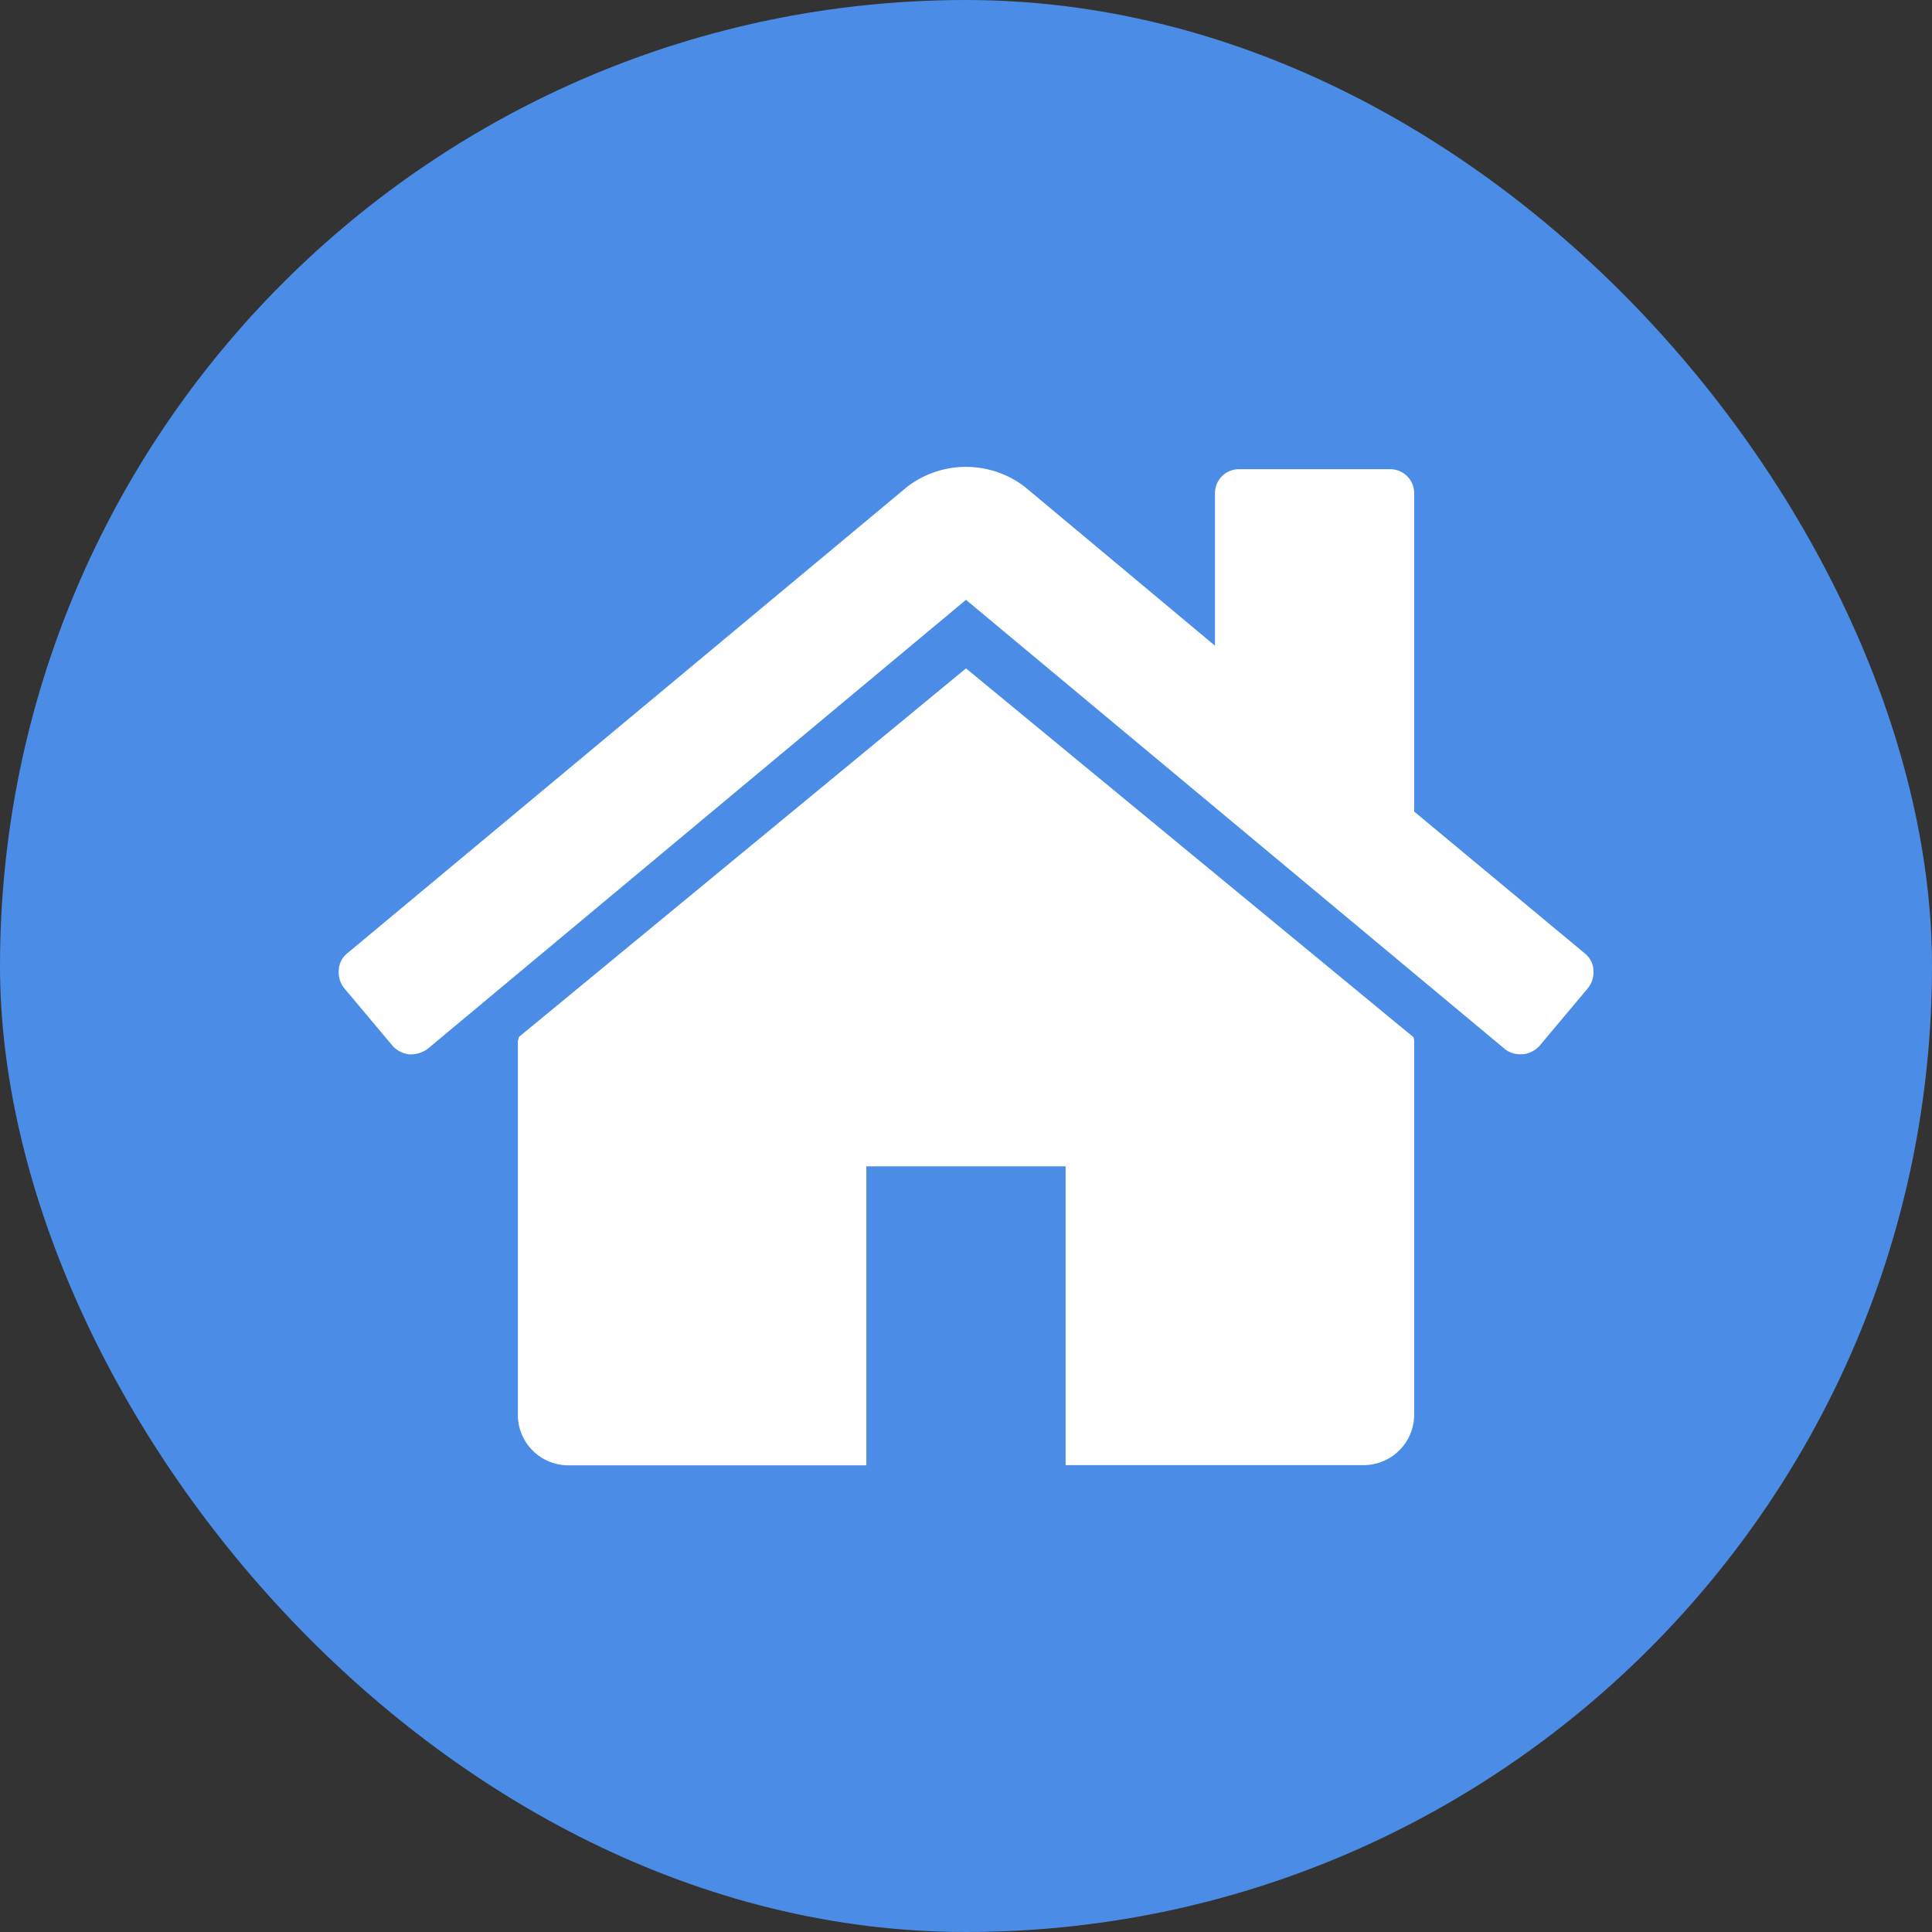
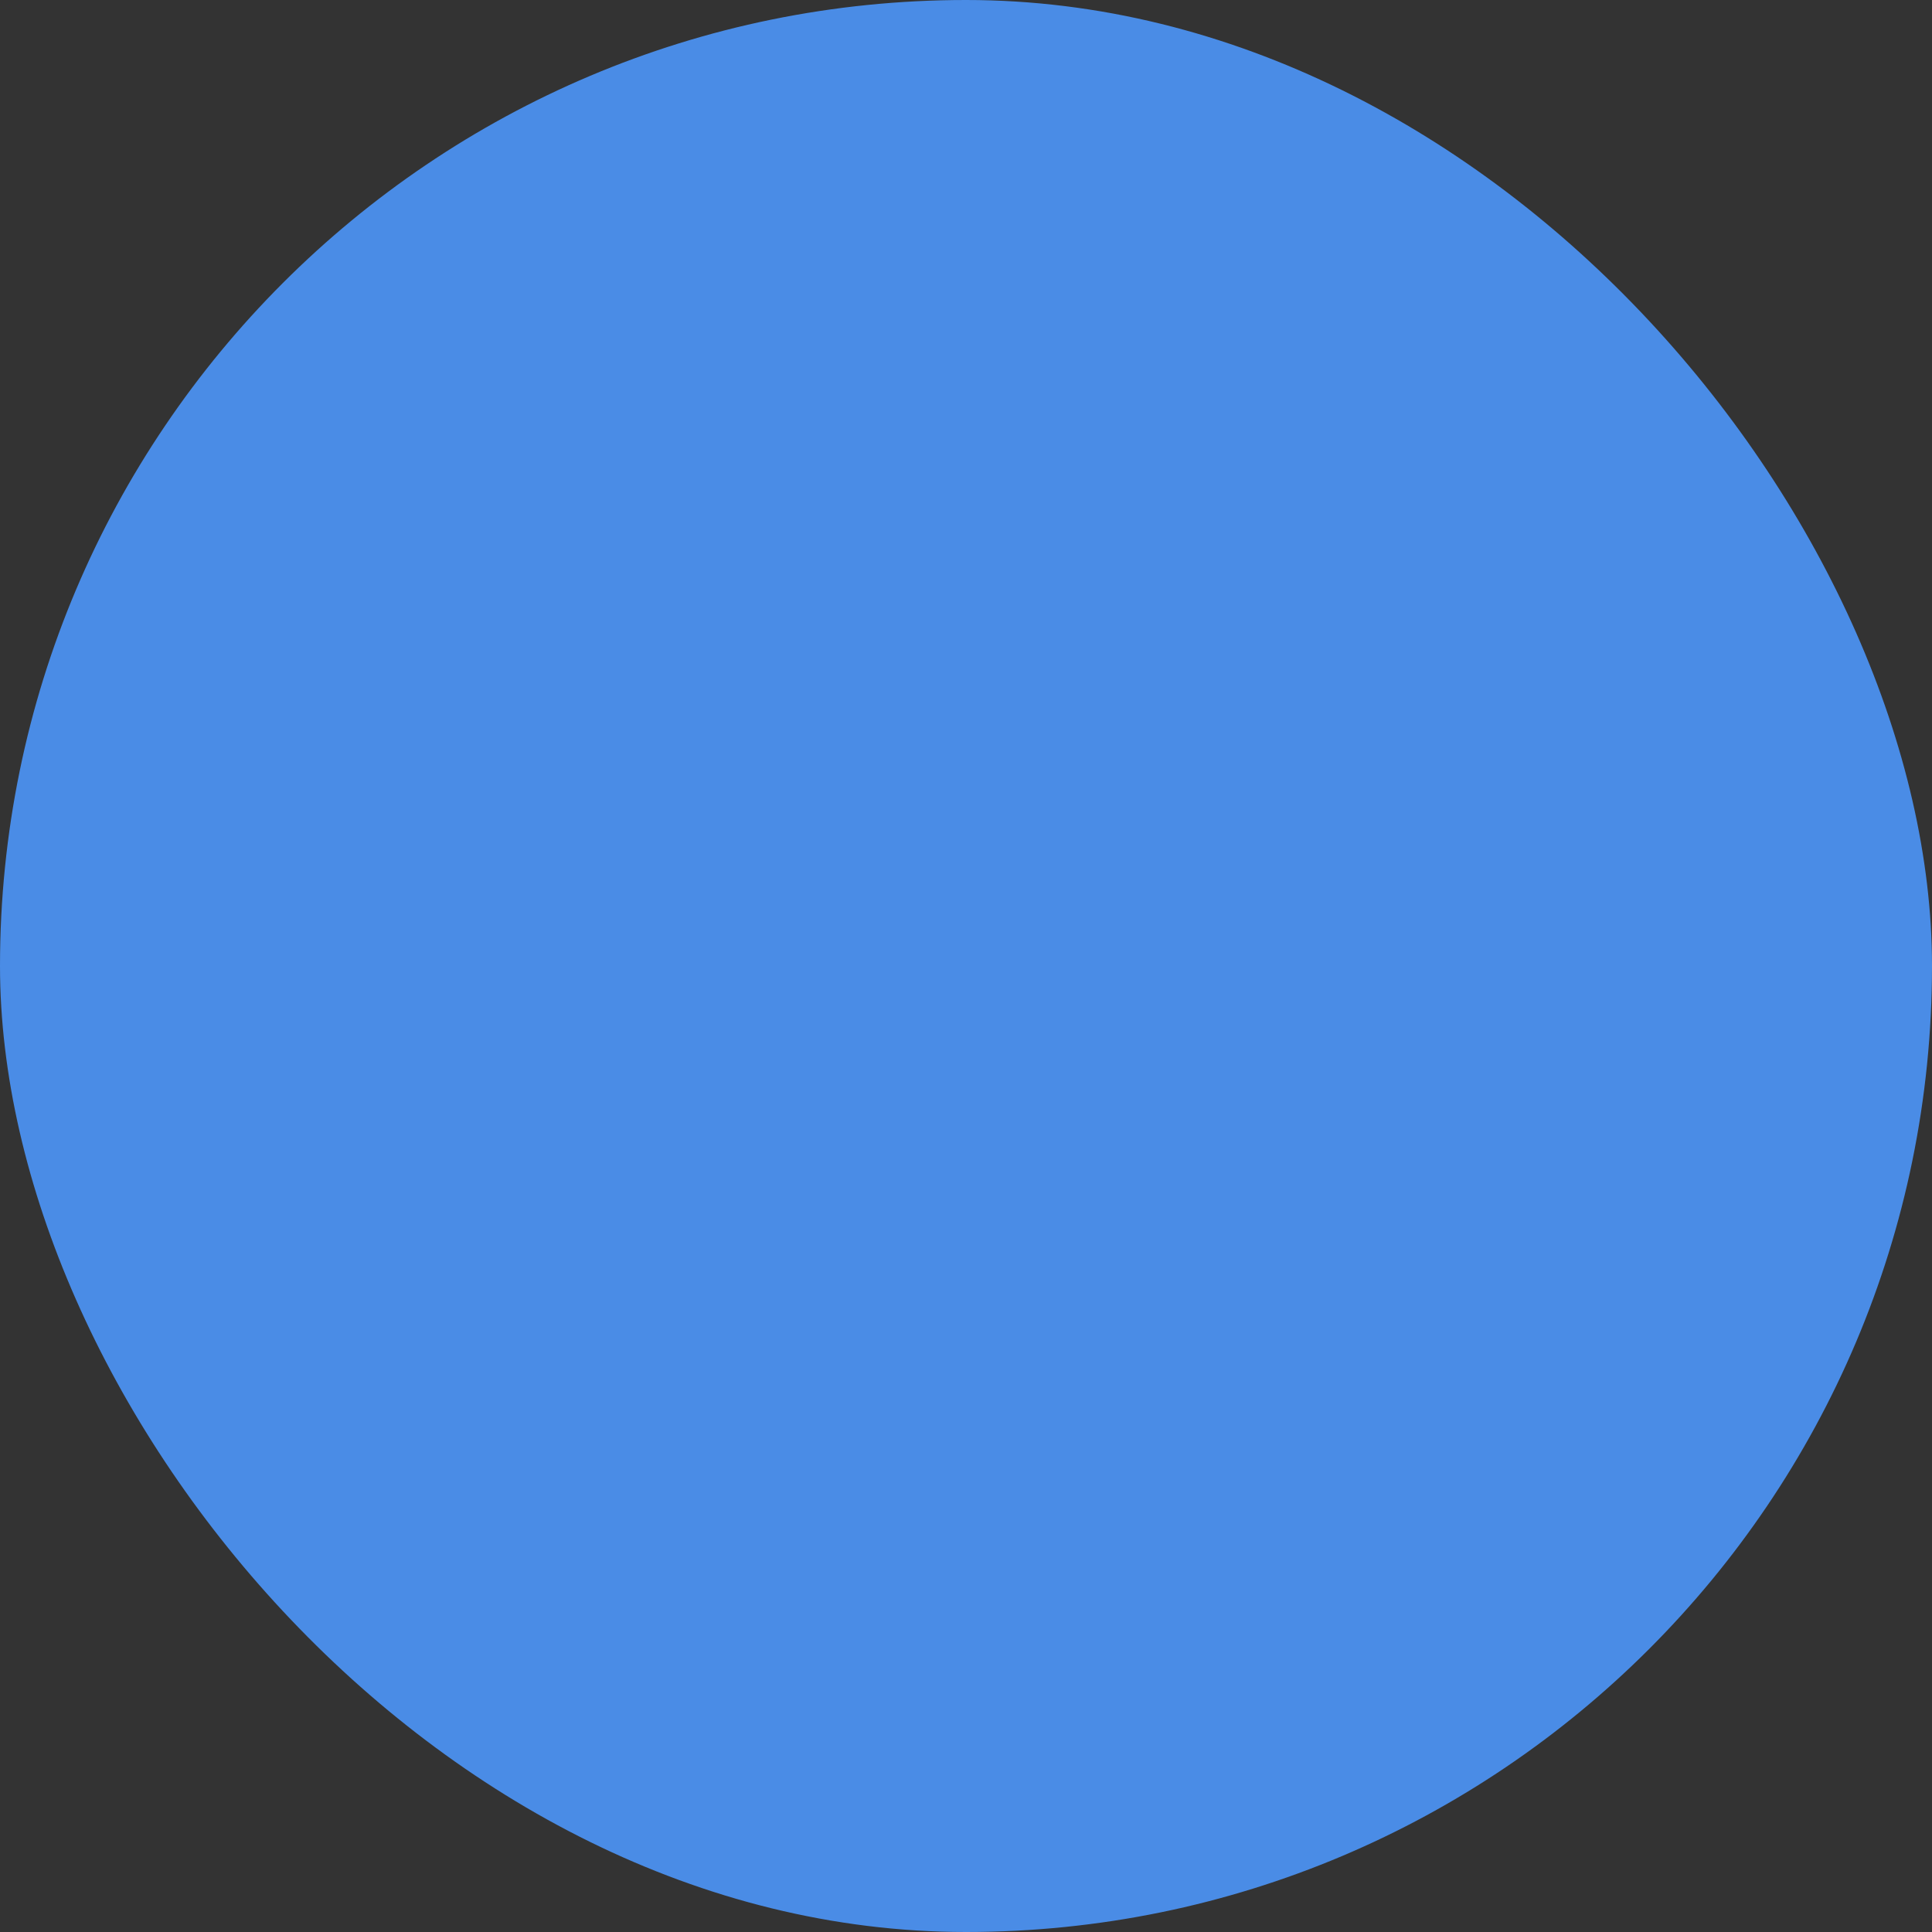
<svg xmlns="http://www.w3.org/2000/svg" width="80" height="80" viewBox="0 0 80 80">
  <rect x="0" y="0" width="80" height="80" fill="#333333" stroke="none" />
  <g transform="translate(-760 -2351)">
    <rect width="80" height="80" rx="40" transform="translate(760 2351)" fill="#4a8ce6" />
    <g transform="translate(774.029 2323.338)">
      <g transform="translate(-0.001 46.994)">
-         <path d="M84.256,120.939,65.731,136.211a.438.438,0,0,1-.016.1.441.441,0,0,0-.016.1v15.465a2.092,2.092,0,0,0,2.062,2.063H80.131V141.559H88.38v12.372h12.371a2.094,2.094,0,0,0,2.063-2.063V136.4a.453.453,0,0,0-.033-.193Z" transform="translate(-58.284 -112.595)" fill="#fff" />
-         <path d="M51.584,67.131l-7.055-5.864V48.122A.993.993,0,0,0,43.5,47.091H37.312a.992.992,0,0,0-1.031,1.031V54.4L28.42,47.832a4,4,0,0,0-4.9,0L.357,67.131A.936.936,0,0,0,0,67.823a1.043,1.043,0,0,0,.225.758l2,2.384a1.1,1.1,0,0,0,.677.355,1.2,1.2,0,0,0,.774-.225L25.971,52.5l22.3,18.59a.993.993,0,0,0,.677.225h.1a1.1,1.1,0,0,0,.677-.354l2-2.384a1.043,1.043,0,0,0,.225-.758A.939.939,0,0,0,51.584,67.131Z" transform="translate(0.001 -46.994)" fill="#fff" />
-       </g>
+         </g>
    </g>
  </g>
</svg>